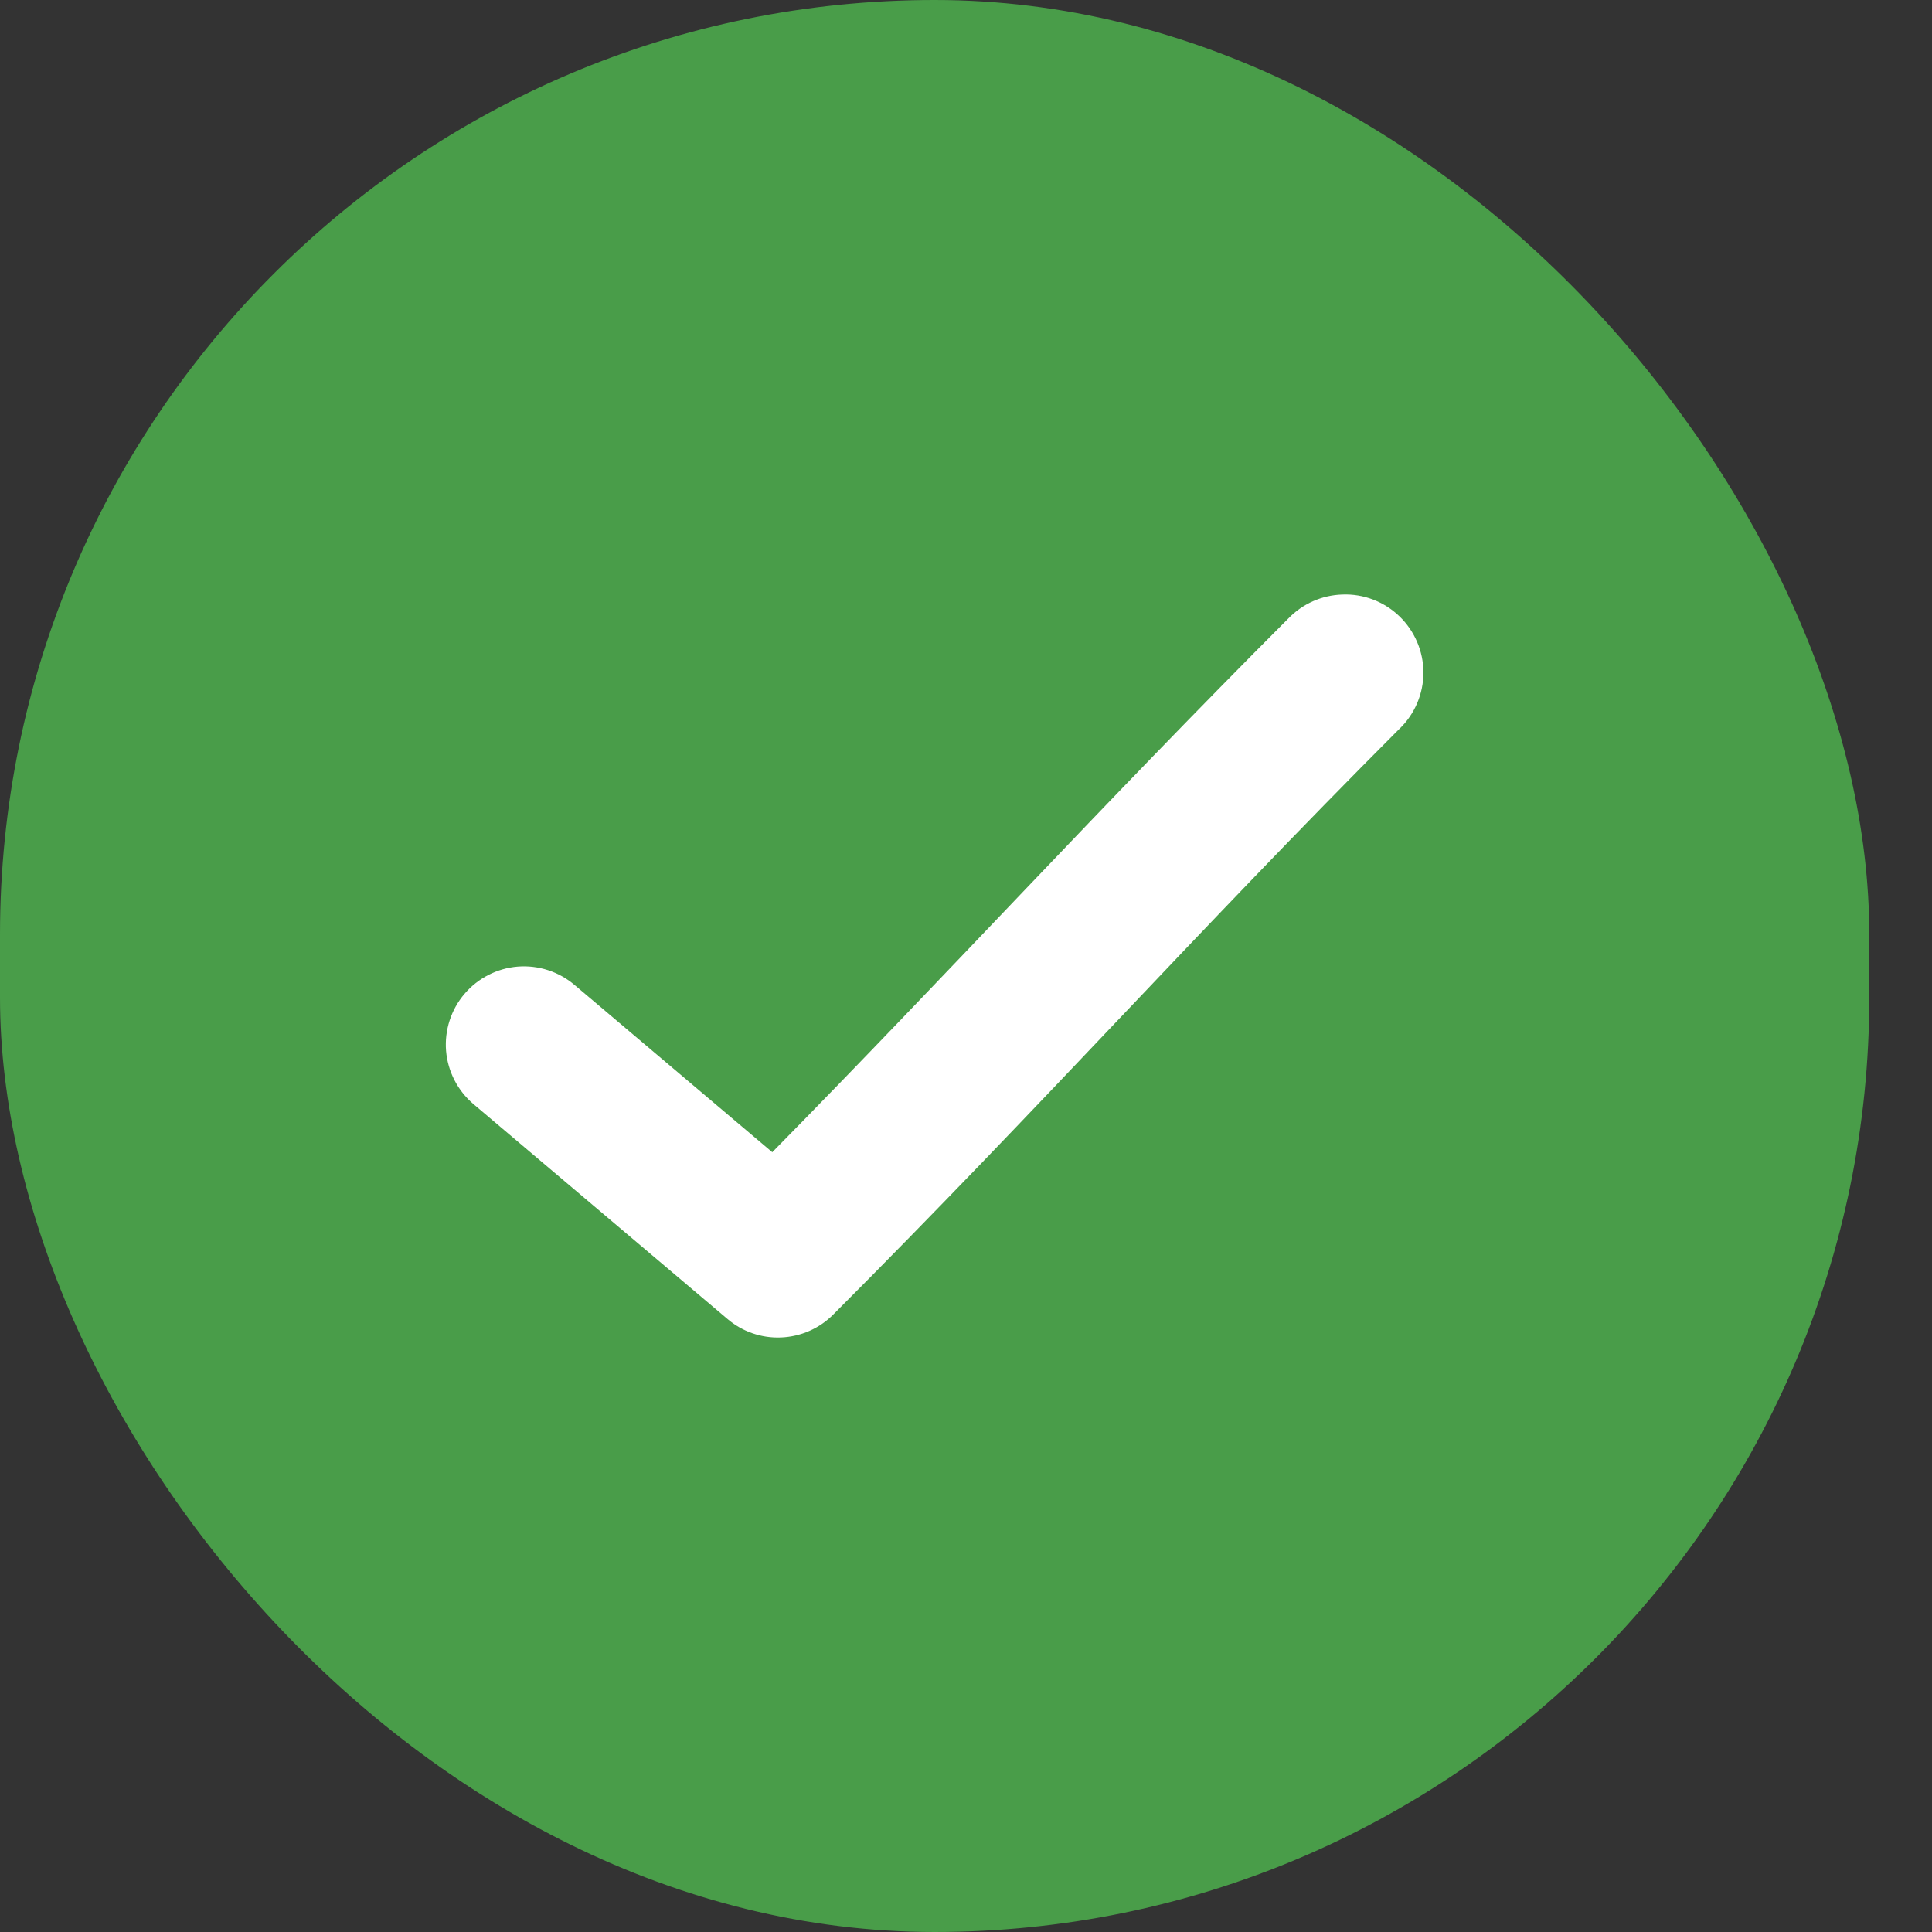
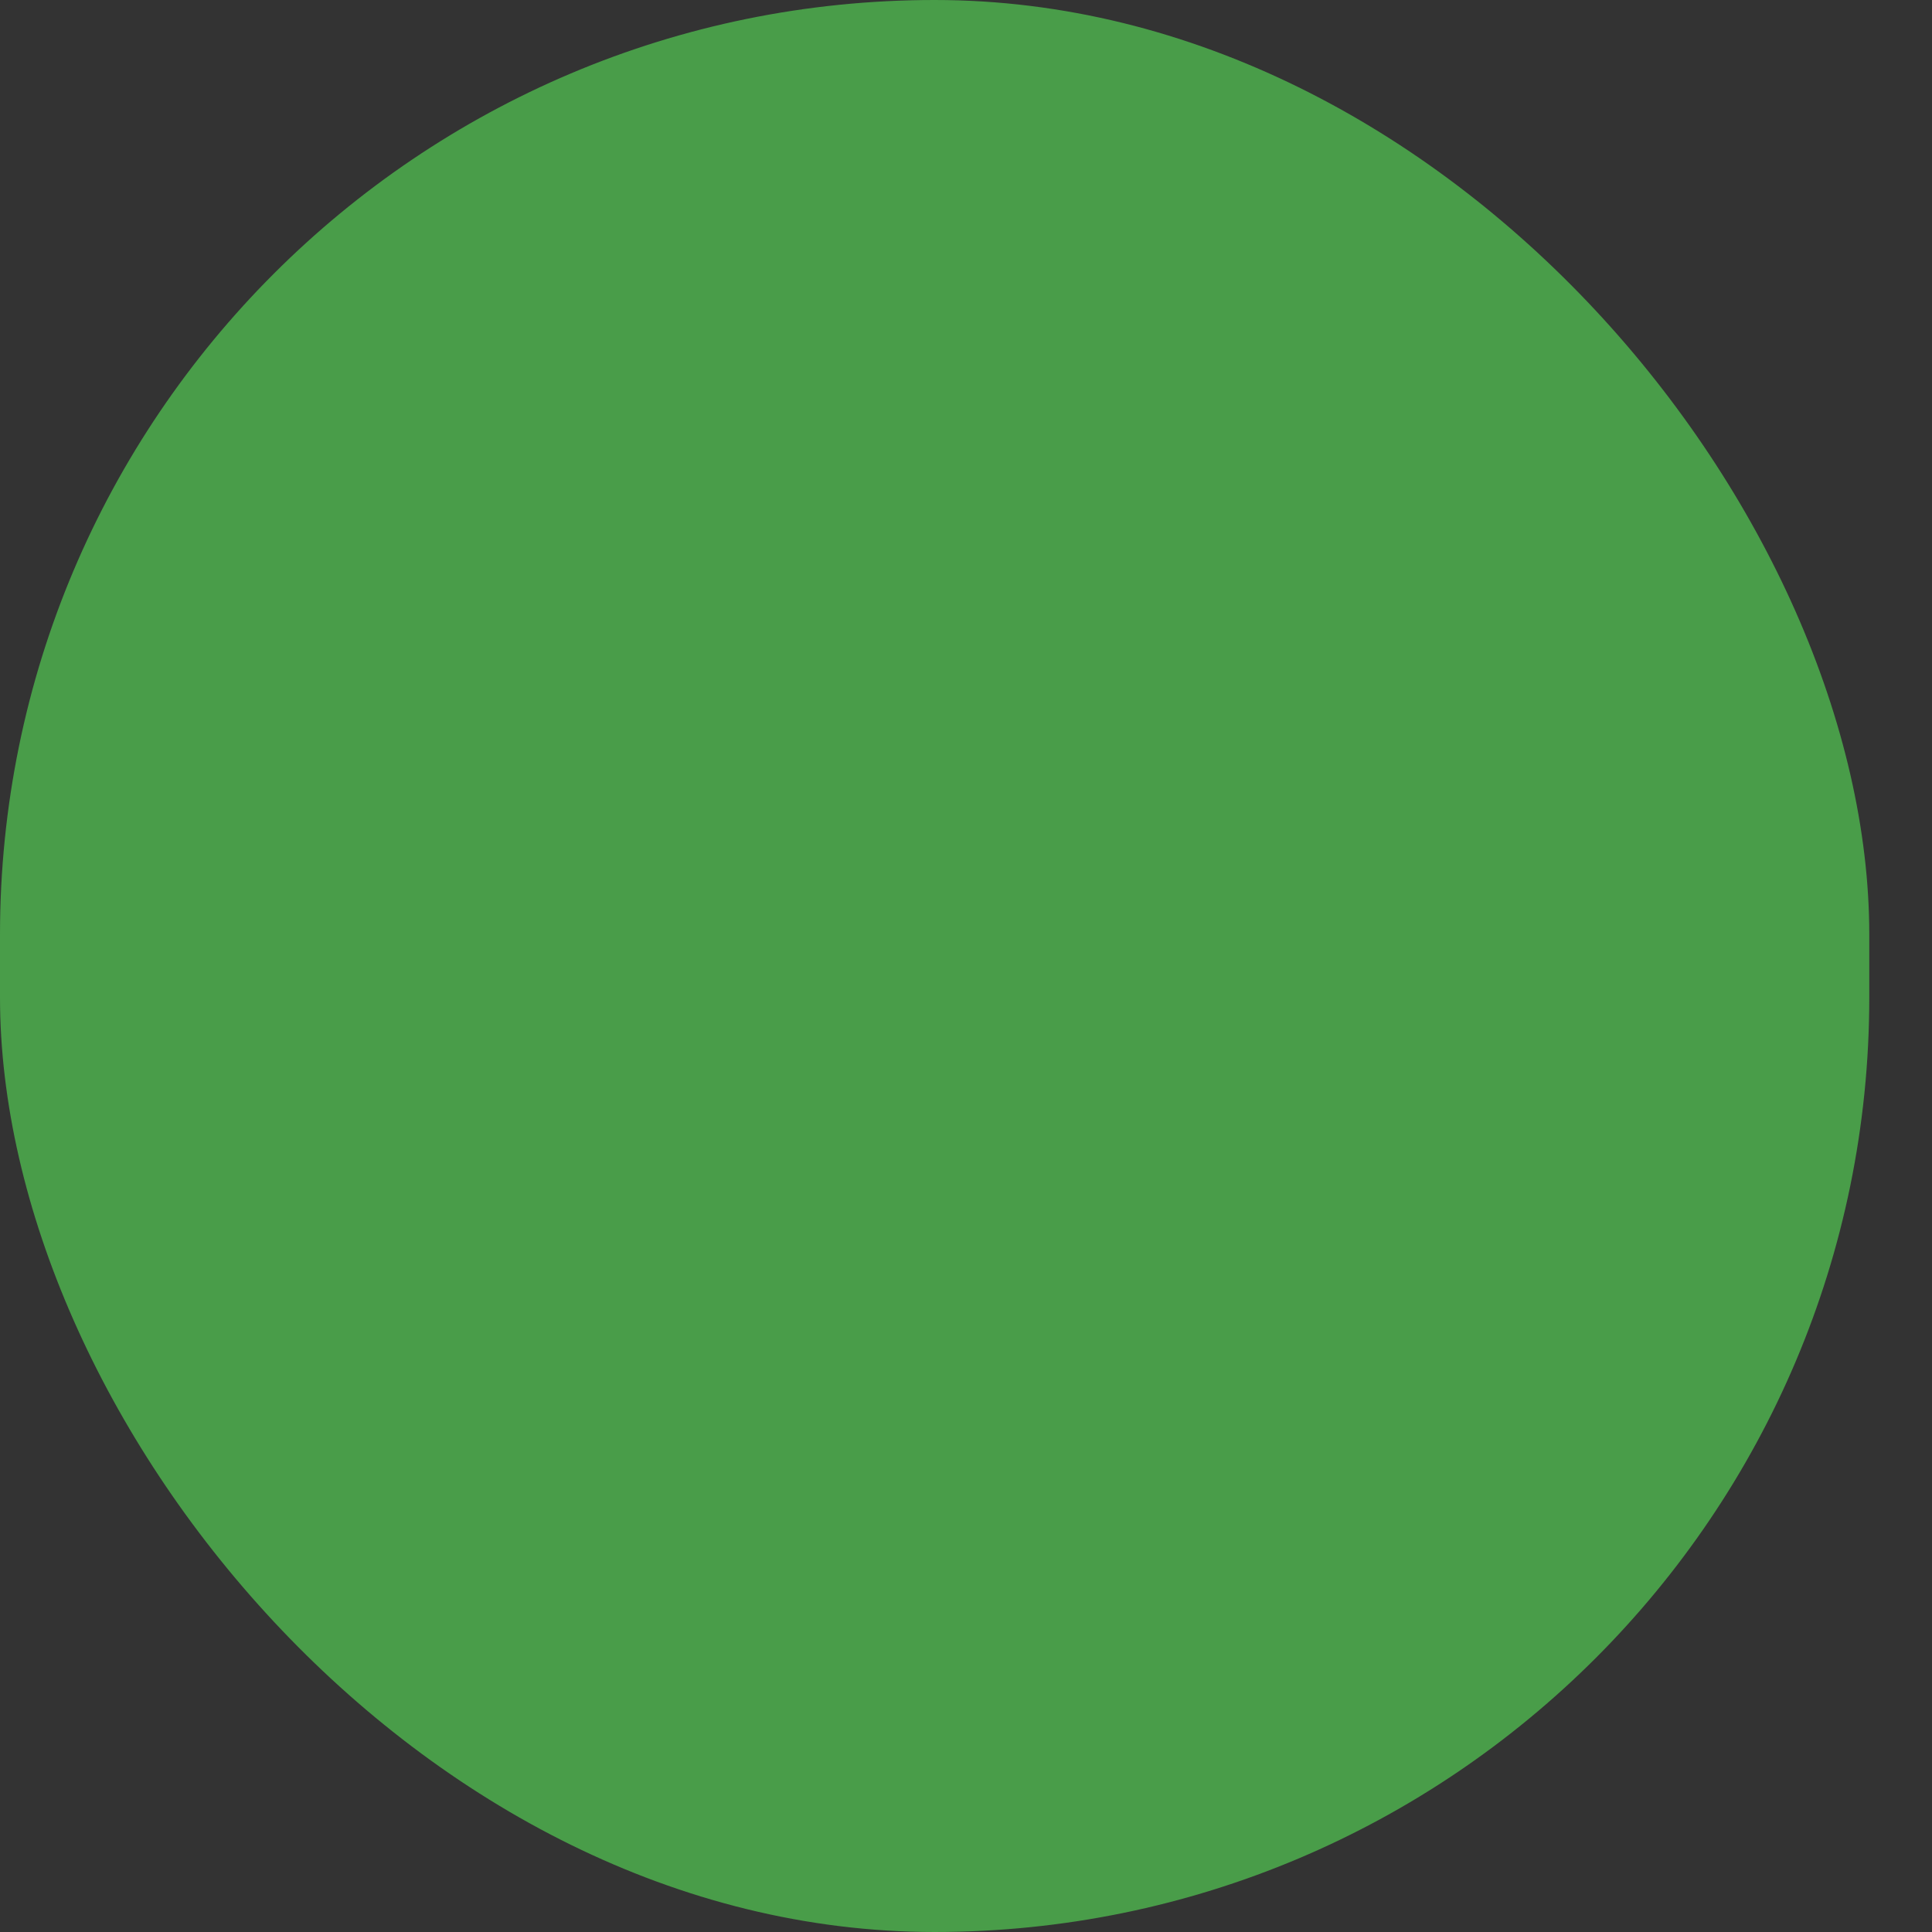
<svg xmlns="http://www.w3.org/2000/svg" width="26" height="26" viewBox="0 0 26 26" fill="none">
  <rect x="0" y="0" width="26" height="26" fill="#333333" stroke="none" />
  <rect width="25.156" height="26" rx="12.578" fill="#499D49" />
-   <path d="M18.062 8.001C17.789 8.01 17.53 8.125 17.34 8.321C14.765 10.901 12.816 13.042 10.393 15.506L7.733 13.256C7.521 13.075 7.245 12.986 6.967 13.008C6.689 13.031 6.432 13.163 6.251 13.375C6.07 13.587 5.981 13.863 6.003 14.141C6.026 14.419 6.158 14.676 6.37 14.857L9.786 17.747C9.987 17.92 10.246 18.01 10.511 17.999C10.777 17.988 11.028 17.878 11.214 17.69C14.039 14.86 16.053 12.594 18.834 9.807H18.835C19.04 9.609 19.156 9.335 19.156 9.05C19.155 8.764 19.038 8.491 18.832 8.293C18.626 8.095 18.348 7.989 18.063 8.001L18.062 8.001Z" fill="white" />
</svg>